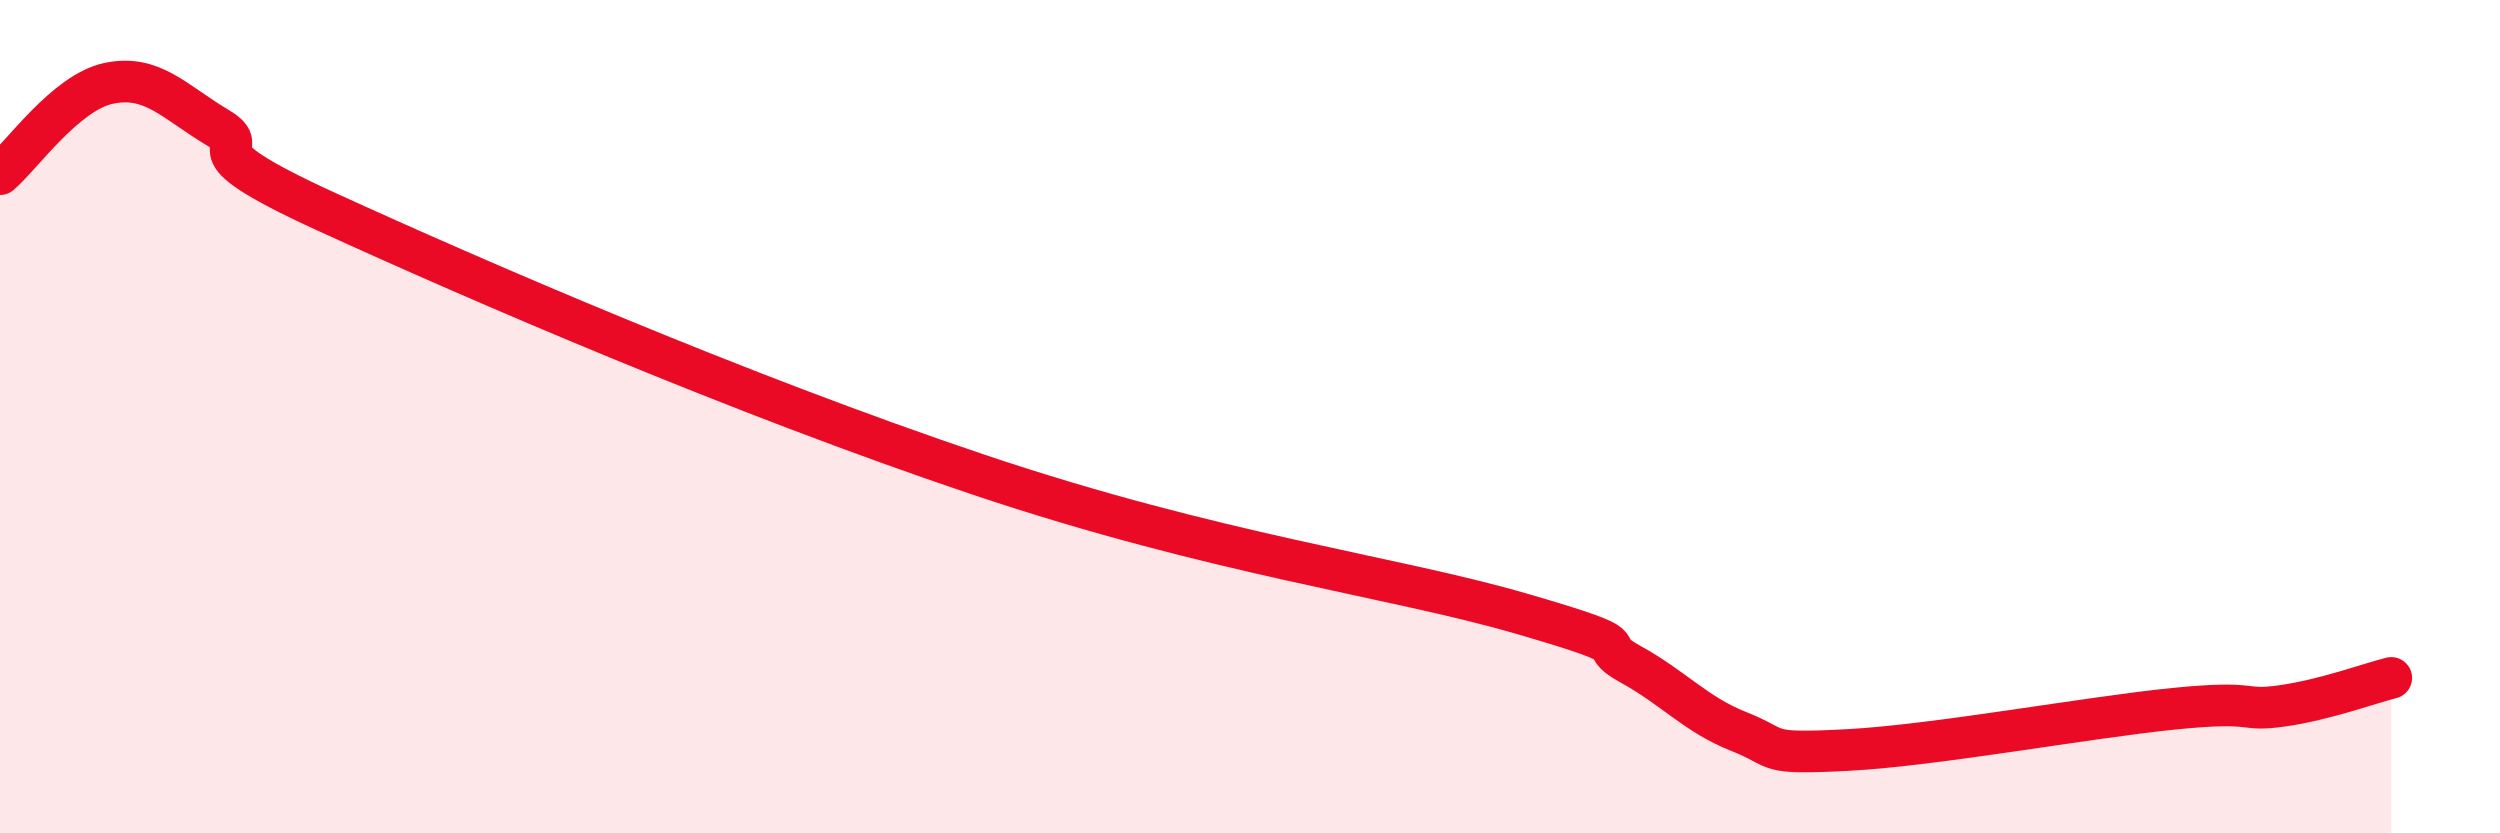
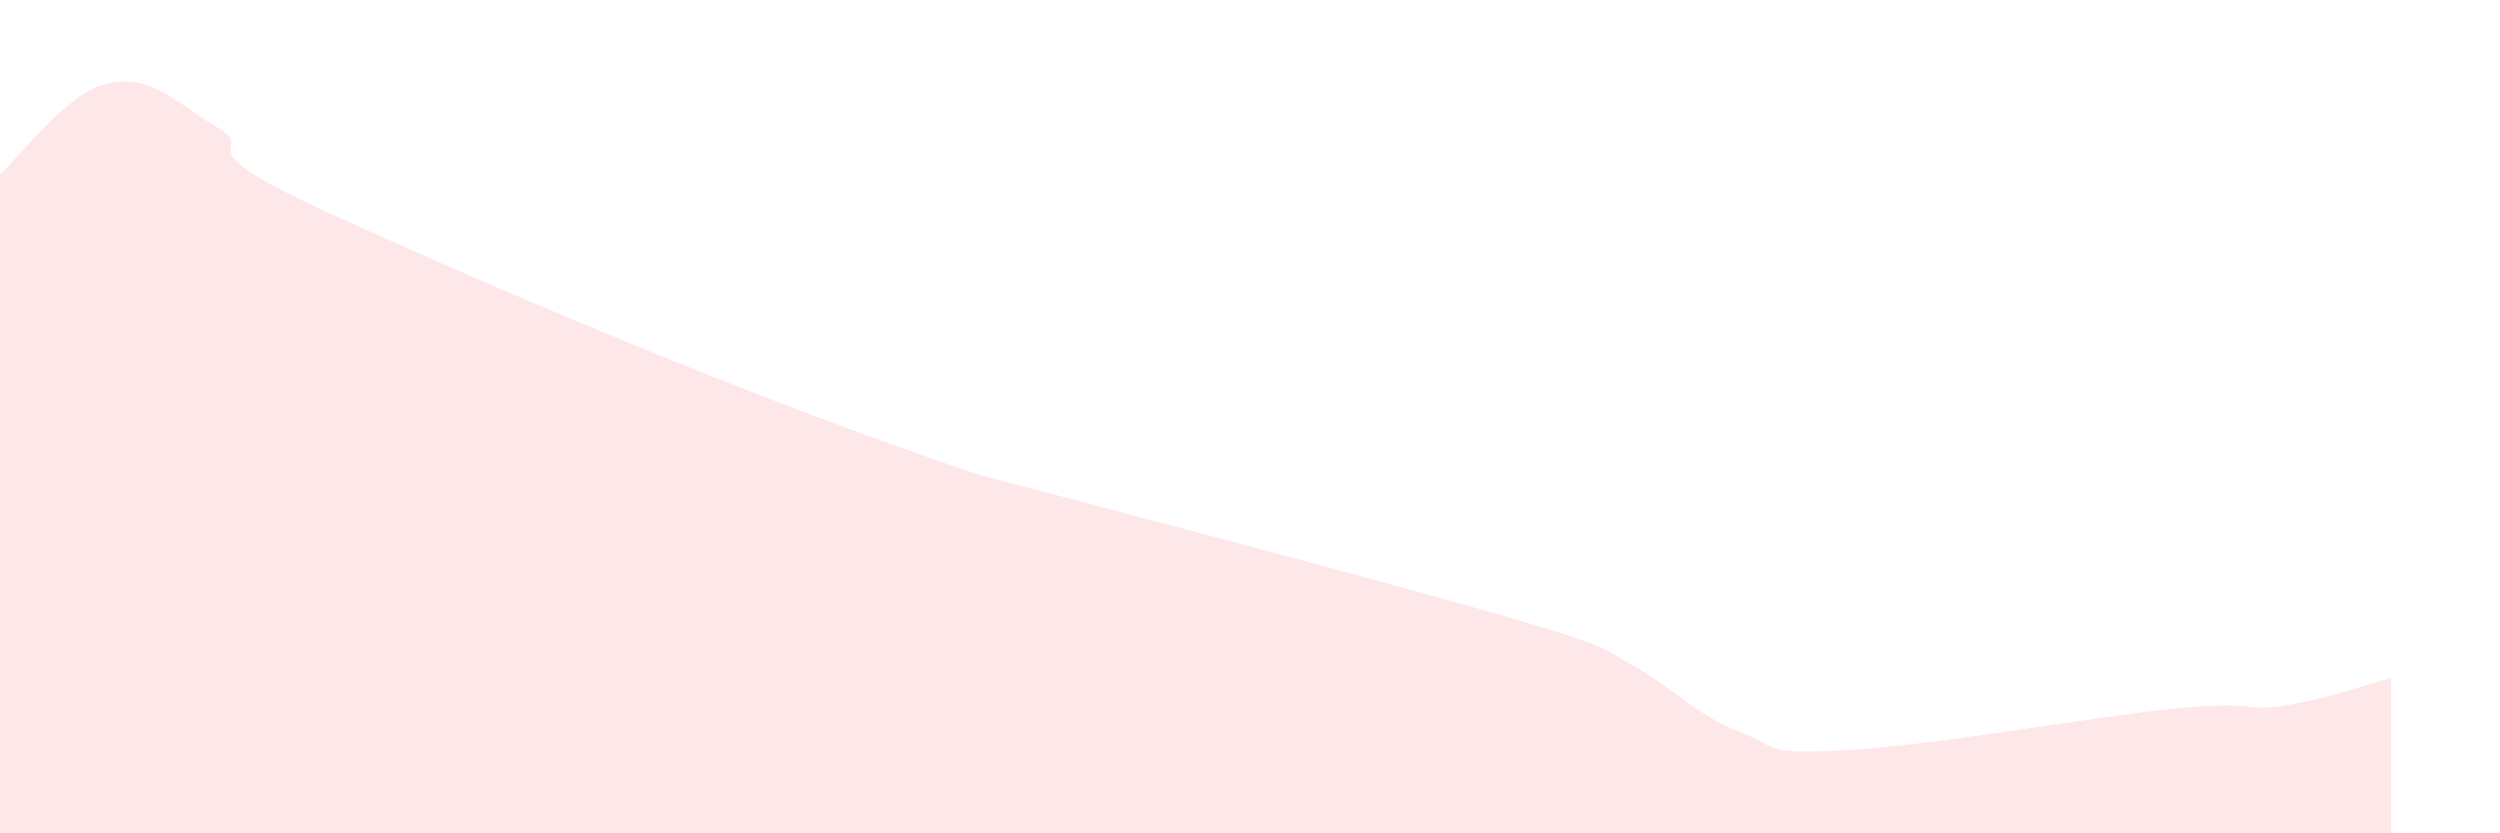
<svg xmlns="http://www.w3.org/2000/svg" width="60" height="20" viewBox="0 0 60 20">
-   <path d="M 0,4.18 C 0.52,3.74 1.57,2.22 2.61,2 C 3.65,1.78 4.18,2.44 5.22,3.06 C 6.26,3.68 4.18,3.41 7.83,5.08 C 11.48,6.75 17.74,9.46 23.48,11.39 C 29.22,13.32 33.39,13.82 36.52,14.73 C 39.65,15.64 38.09,15.37 39.13,15.94 C 40.17,16.51 40.7,17.15 41.74,17.56 C 42.78,17.97 42.26,18.11 44.35,18 C 46.44,17.89 50.08,17.22 52.17,17.01 C 54.26,16.8 53.74,17.09 54.78,16.94 C 55.82,16.79 56.87,16.4 57.39,16.27L57.39 20L0 20Z" fill="#EB0A25" opacity="0.1" stroke-linecap="round" stroke-linejoin="round" />
-   <path d="M 0,4.18 C 0.52,3.74 1.57,2.22 2.61,2 C 3.65,1.78 4.18,2.44 5.22,3.06 C 6.26,3.68 4.18,3.41 7.83,5.08 C 11.48,6.75 17.74,9.46 23.48,11.39 C 29.22,13.32 33.39,13.82 36.52,14.73 C 39.65,15.64 38.09,15.37 39.13,15.94 C 40.17,16.51 40.7,17.15 41.74,17.56 C 42.78,17.97 42.26,18.11 44.35,18 C 46.44,17.89 50.08,17.22 52.17,17.01 C 54.26,16.8 53.74,17.09 54.78,16.94 C 55.82,16.79 56.87,16.4 57.39,16.27" stroke="#EB0A25" stroke-width="1" fill="none" stroke-linecap="round" stroke-linejoin="round" />
+   <path d="M 0,4.18 C 0.52,3.74 1.57,2.22 2.61,2 C 3.65,1.78 4.18,2.44 5.22,3.06 C 6.26,3.68 4.18,3.41 7.83,5.08 C 11.48,6.75 17.74,9.46 23.48,11.39 C 39.65,15.64 38.09,15.37 39.13,15.94 C 40.17,16.51 40.7,17.15 41.74,17.56 C 42.78,17.97 42.26,18.11 44.35,18 C 46.44,17.89 50.08,17.22 52.17,17.01 C 54.26,16.8 53.74,17.09 54.78,16.94 C 55.82,16.79 56.87,16.4 57.39,16.27L57.39 20L0 20Z" fill="#EB0A25" opacity="0.1" stroke-linecap="round" stroke-linejoin="round" />
</svg>